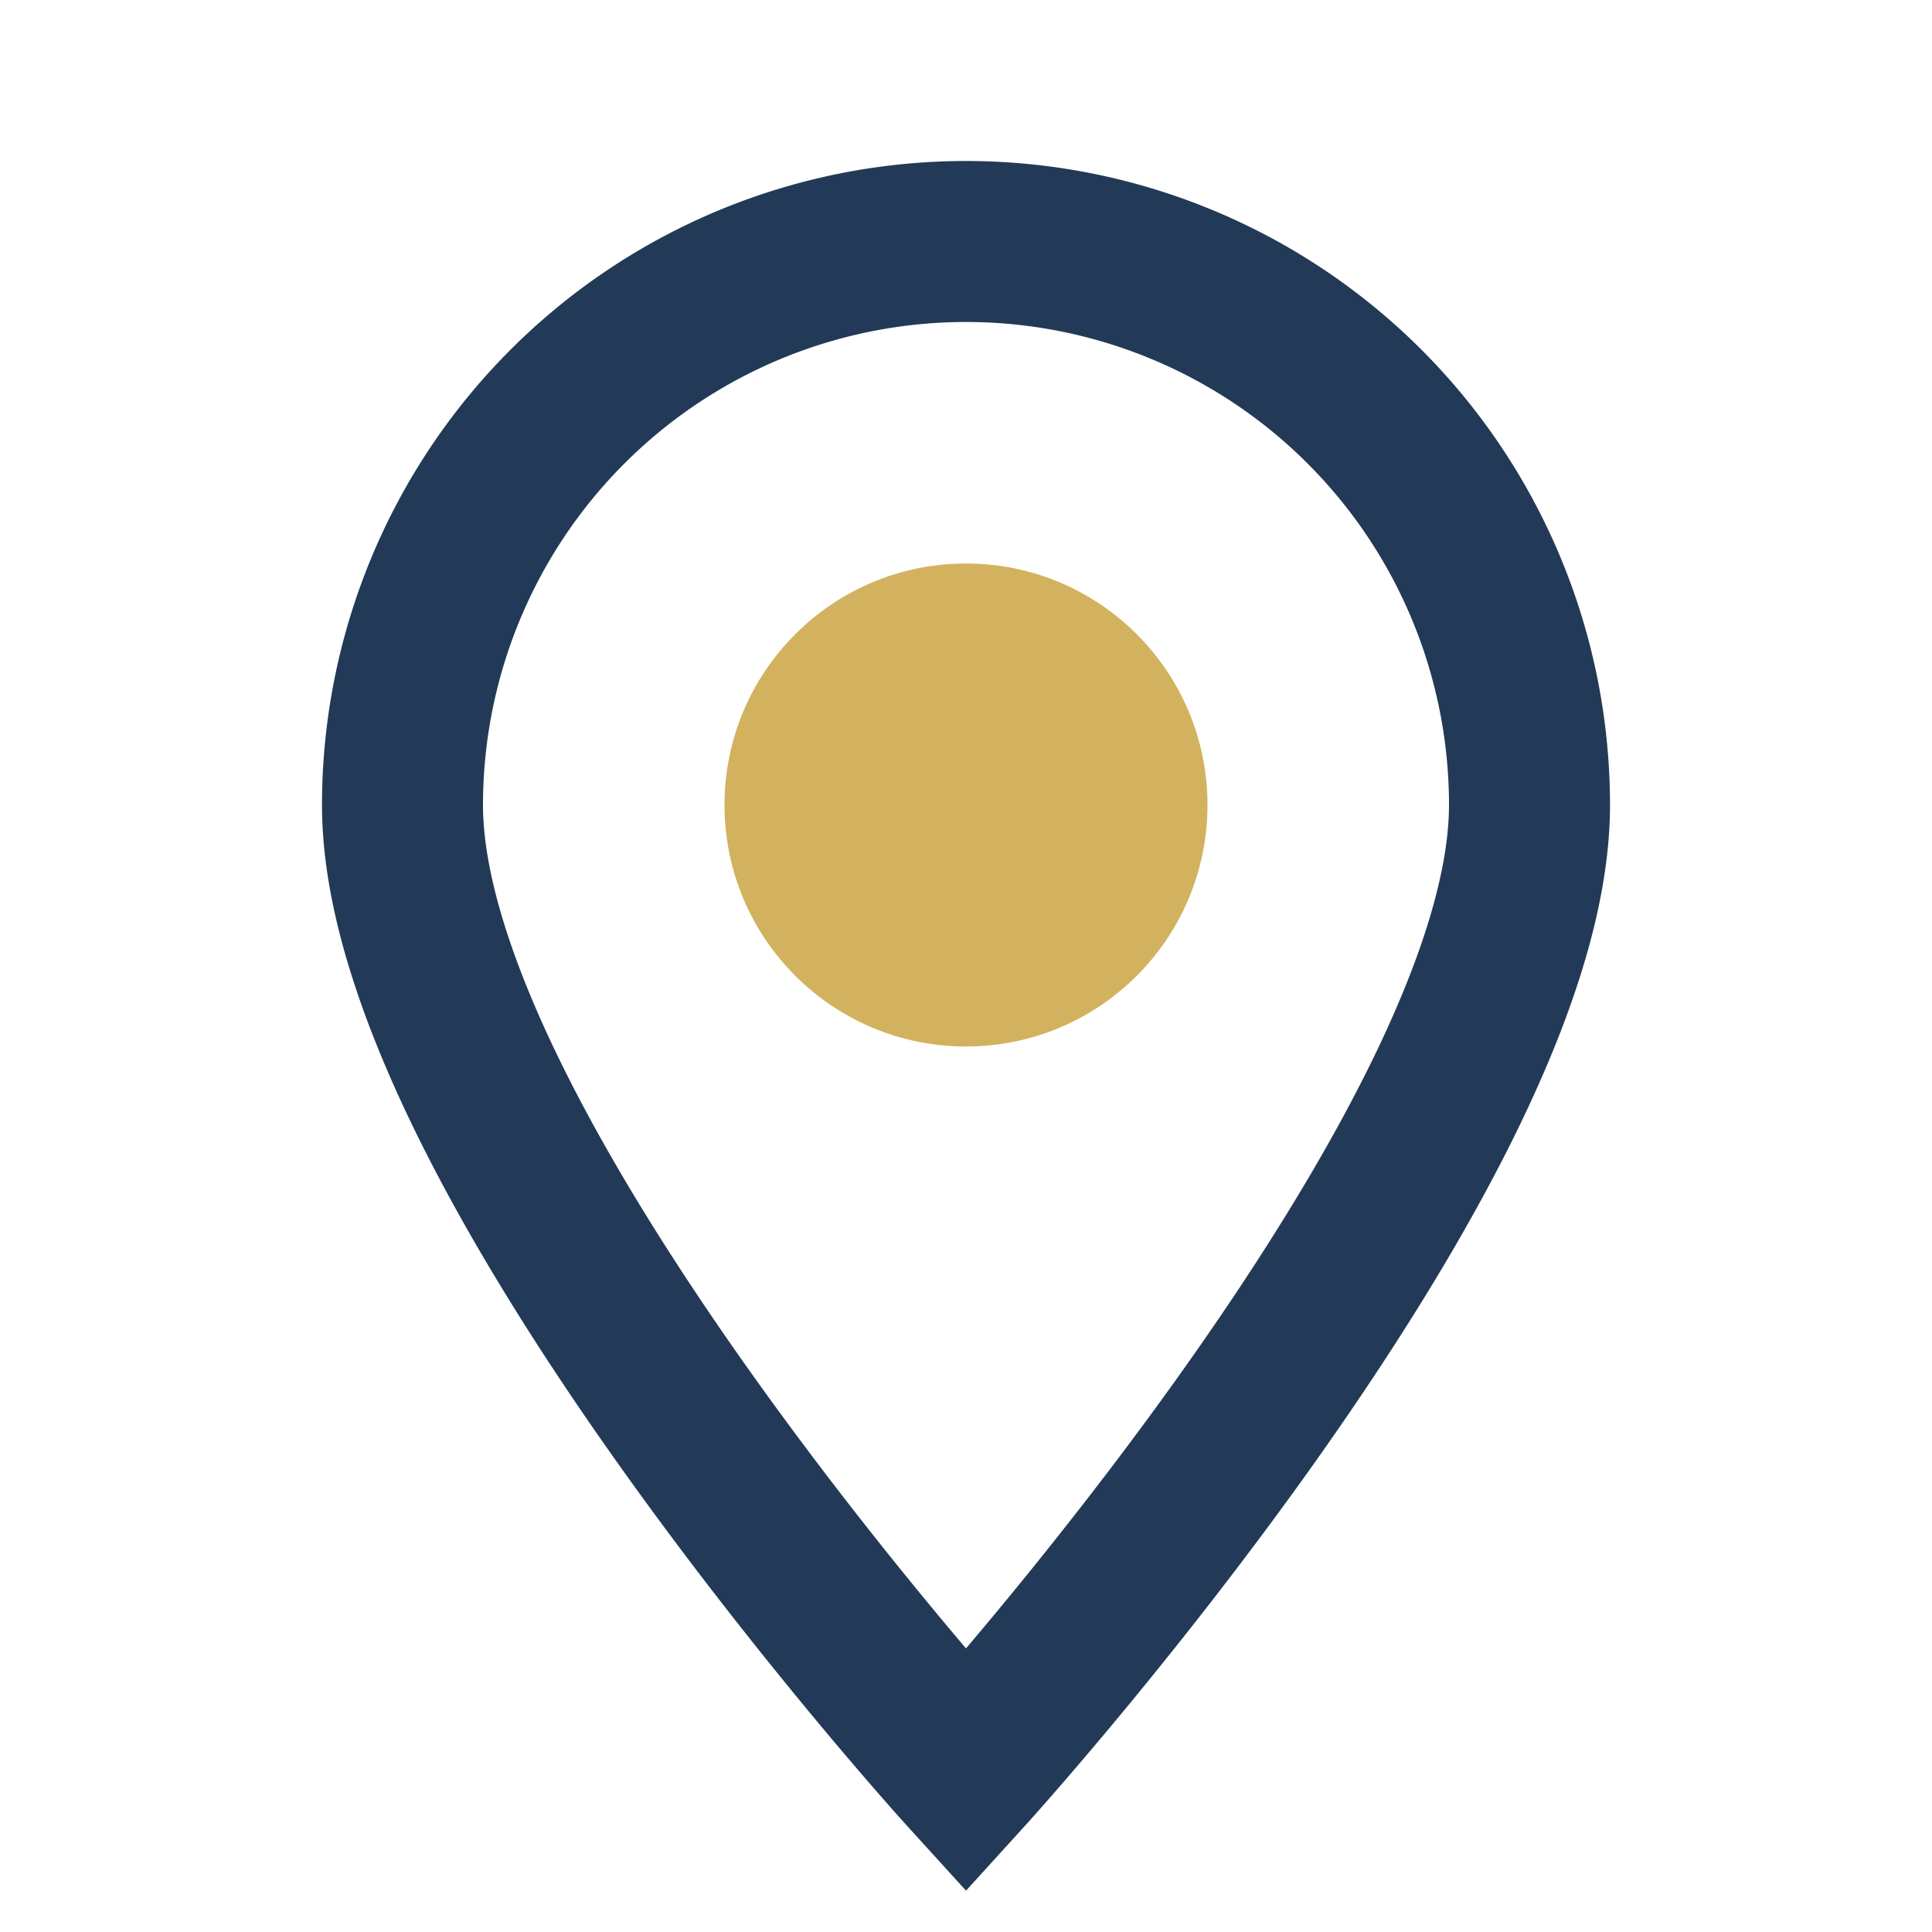
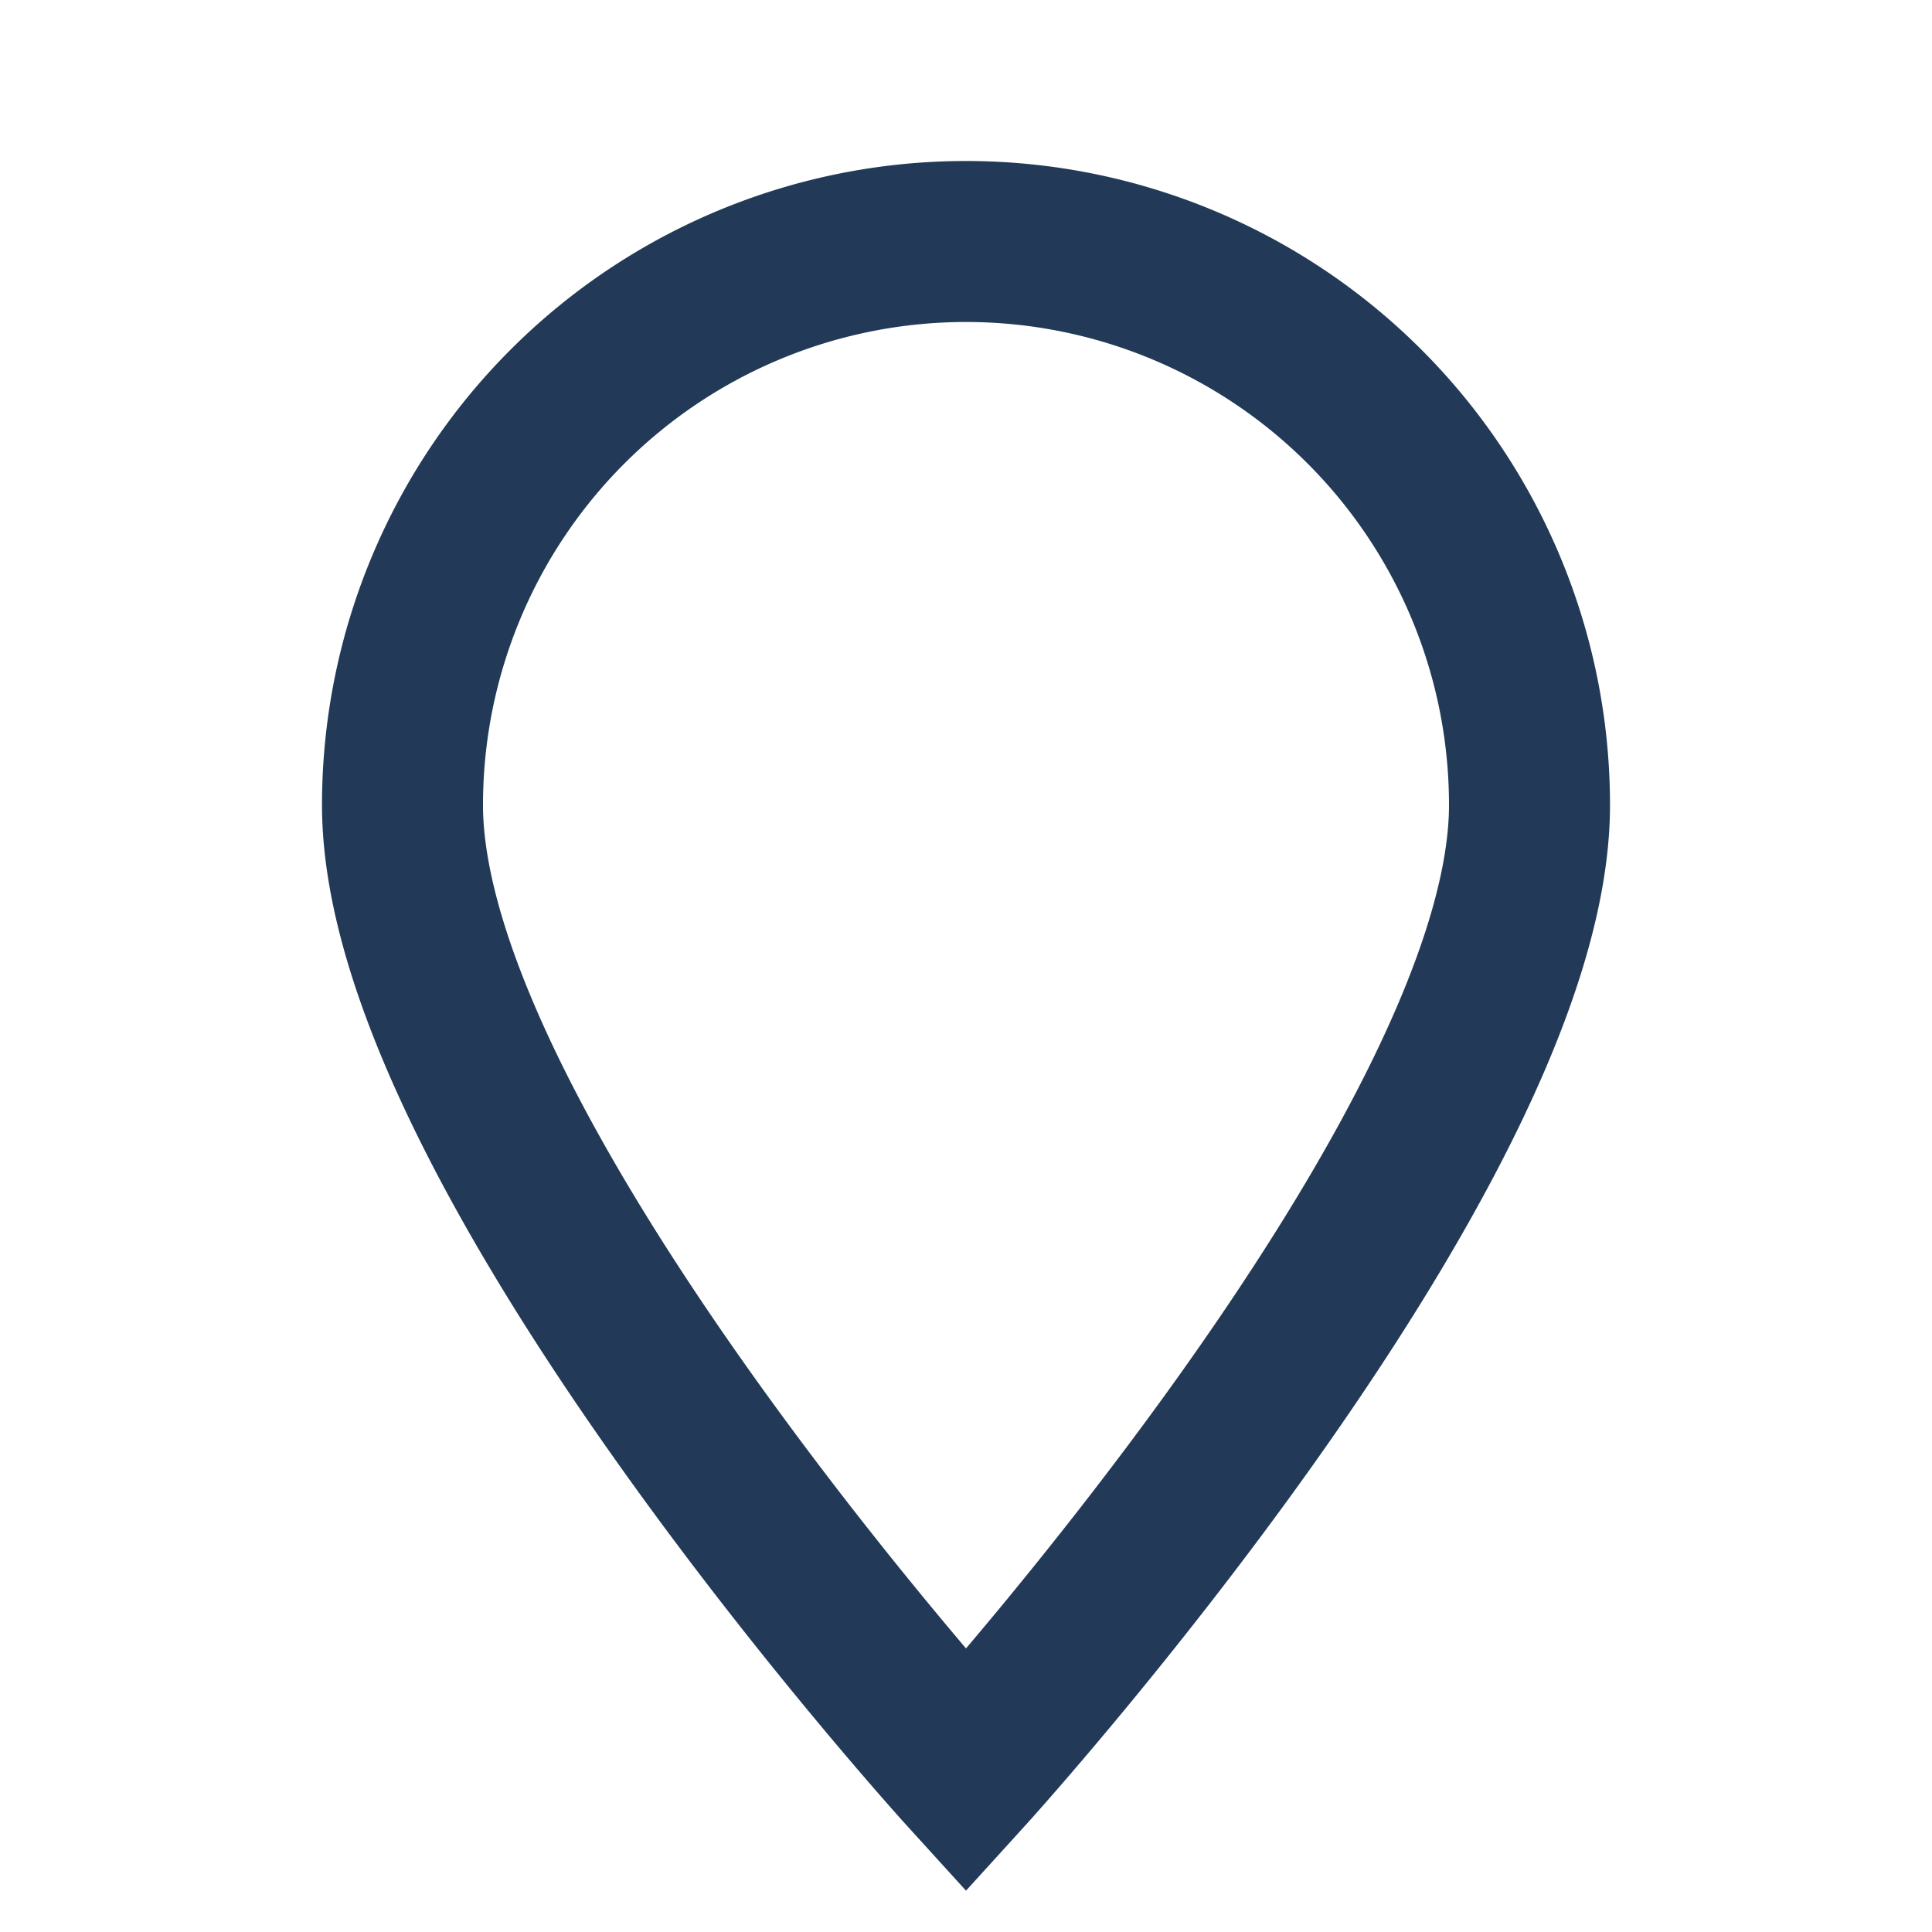
<svg xmlns="http://www.w3.org/2000/svg" width="24" height="24" viewBox="0 0 24 24">
  <path d="M12 22s7-7.7 7-12a7 7 0 10-14 0c0 4.3 7 12 7 12z" fill="none" stroke="#223A57" stroke-width="2" />
-   <circle cx="12" cy="10" r="3" fill="#D3B25F" />
</svg>